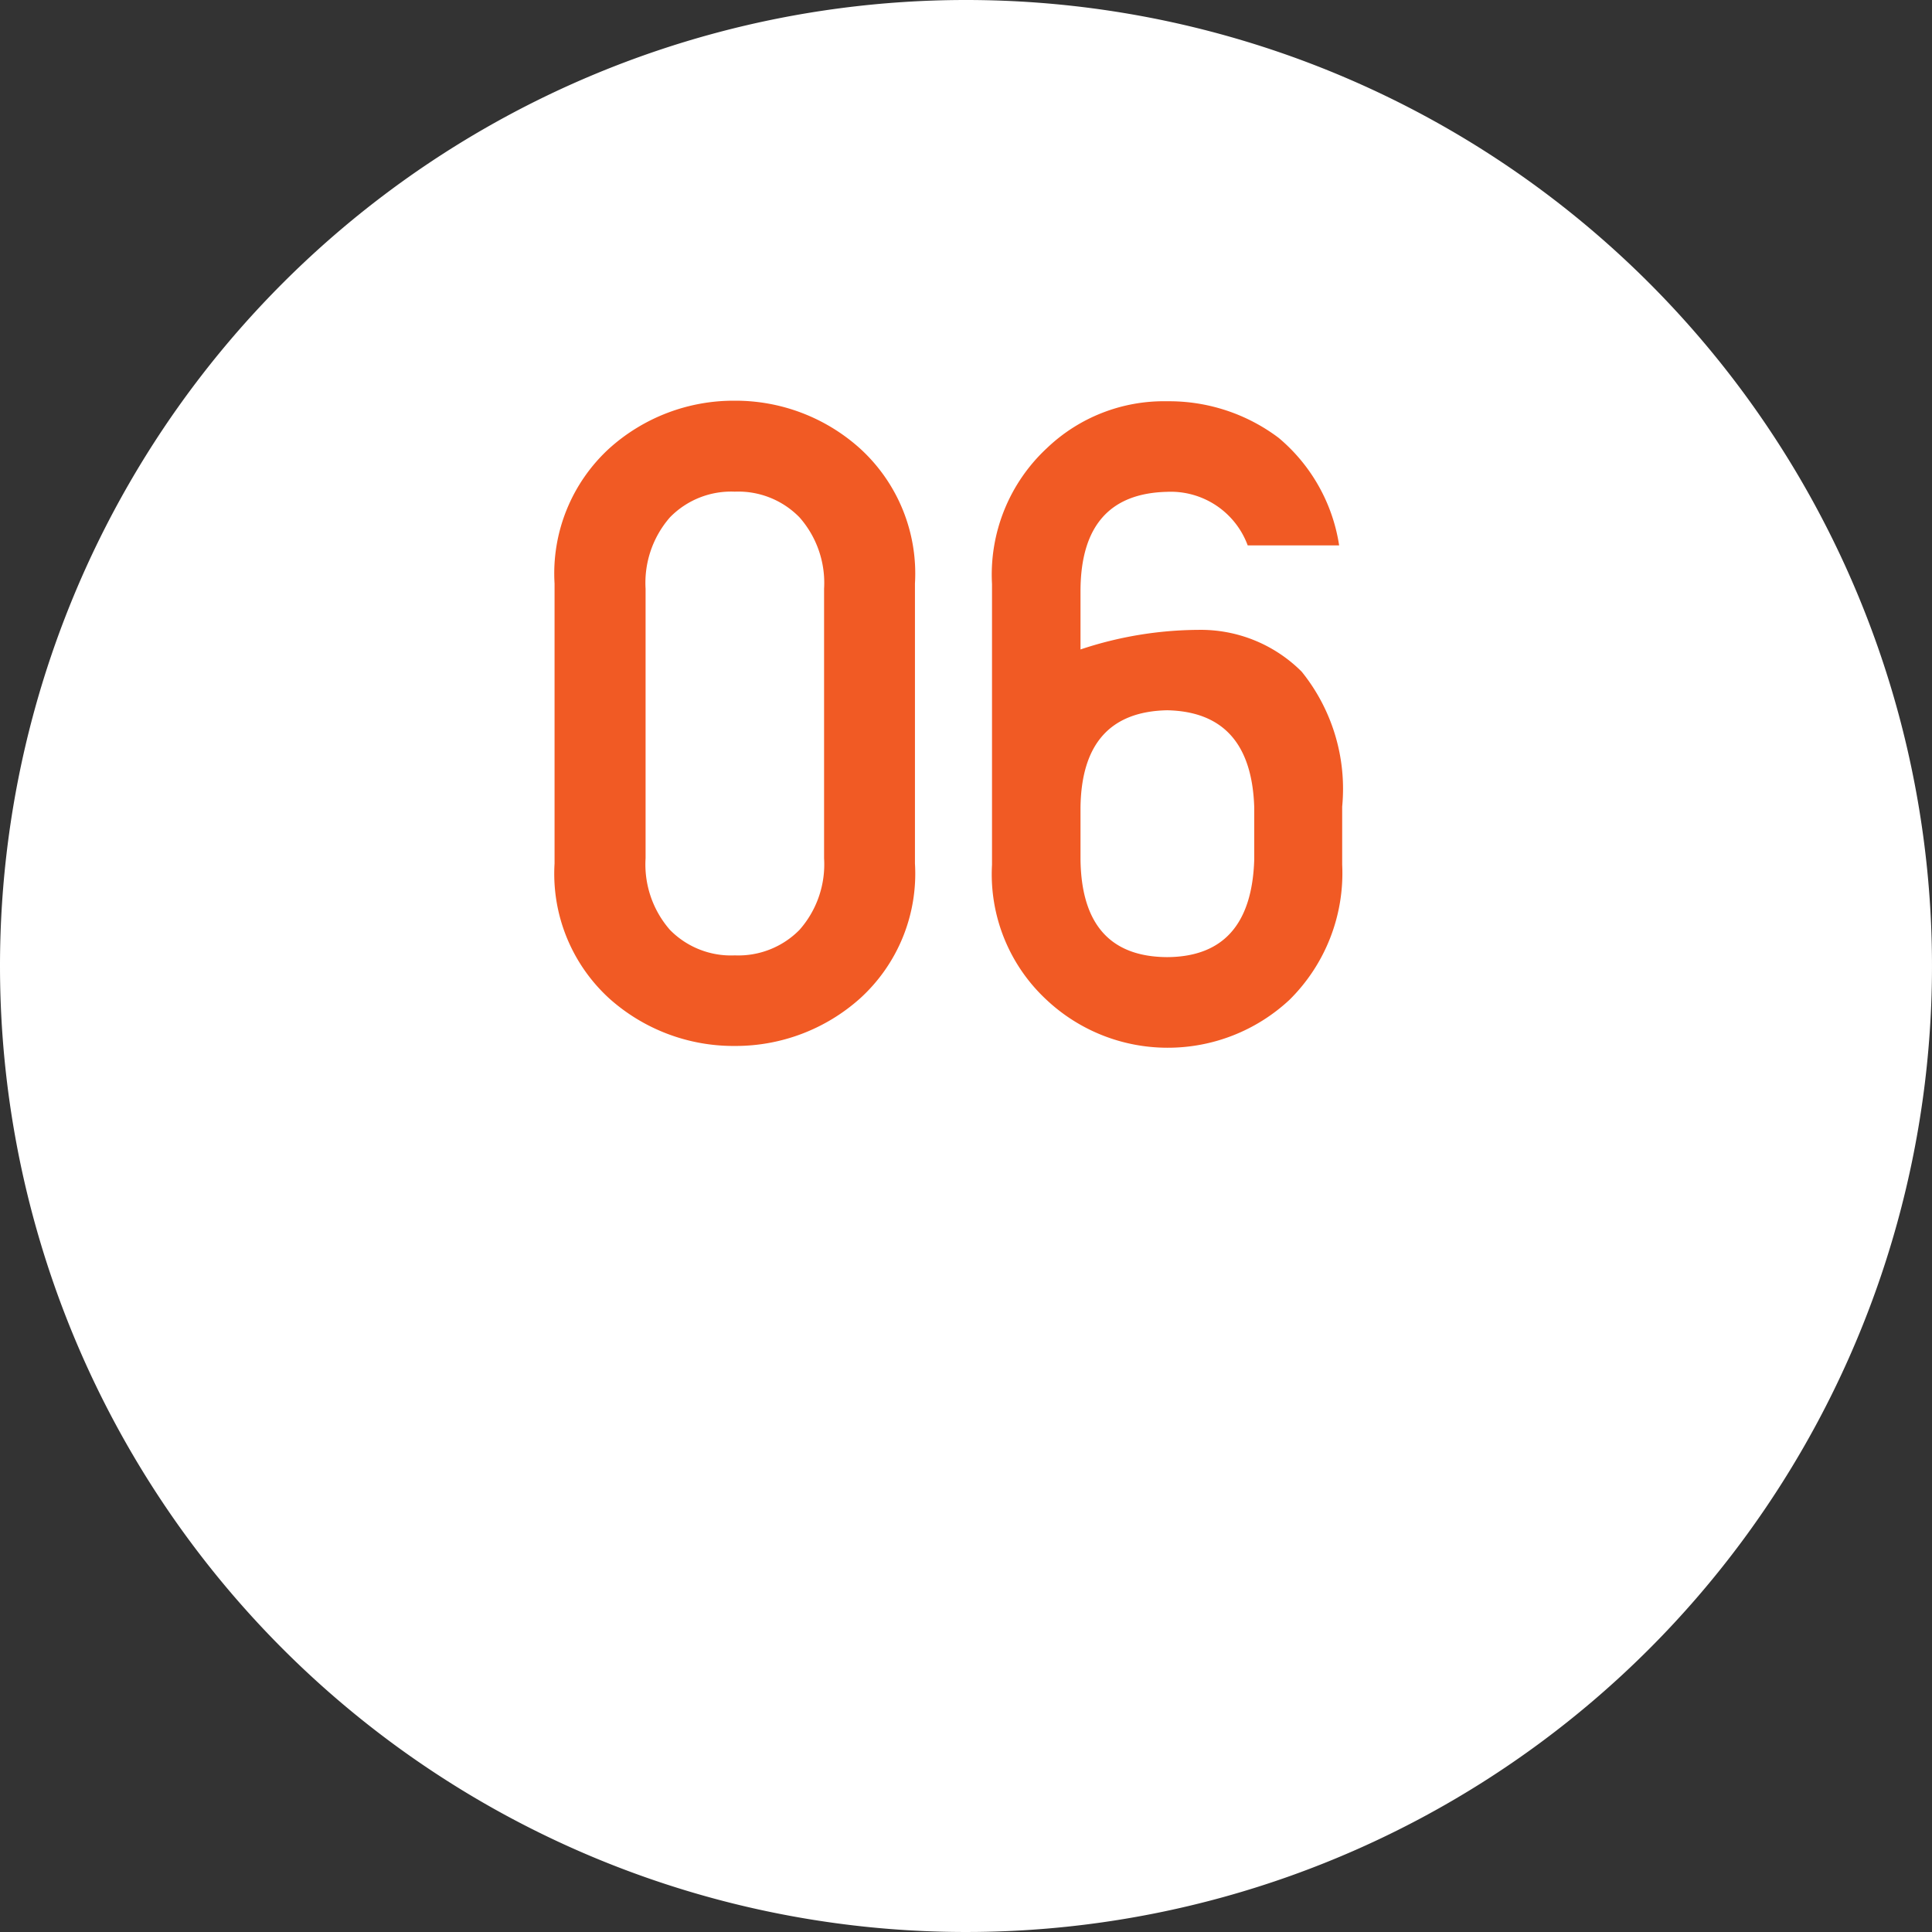
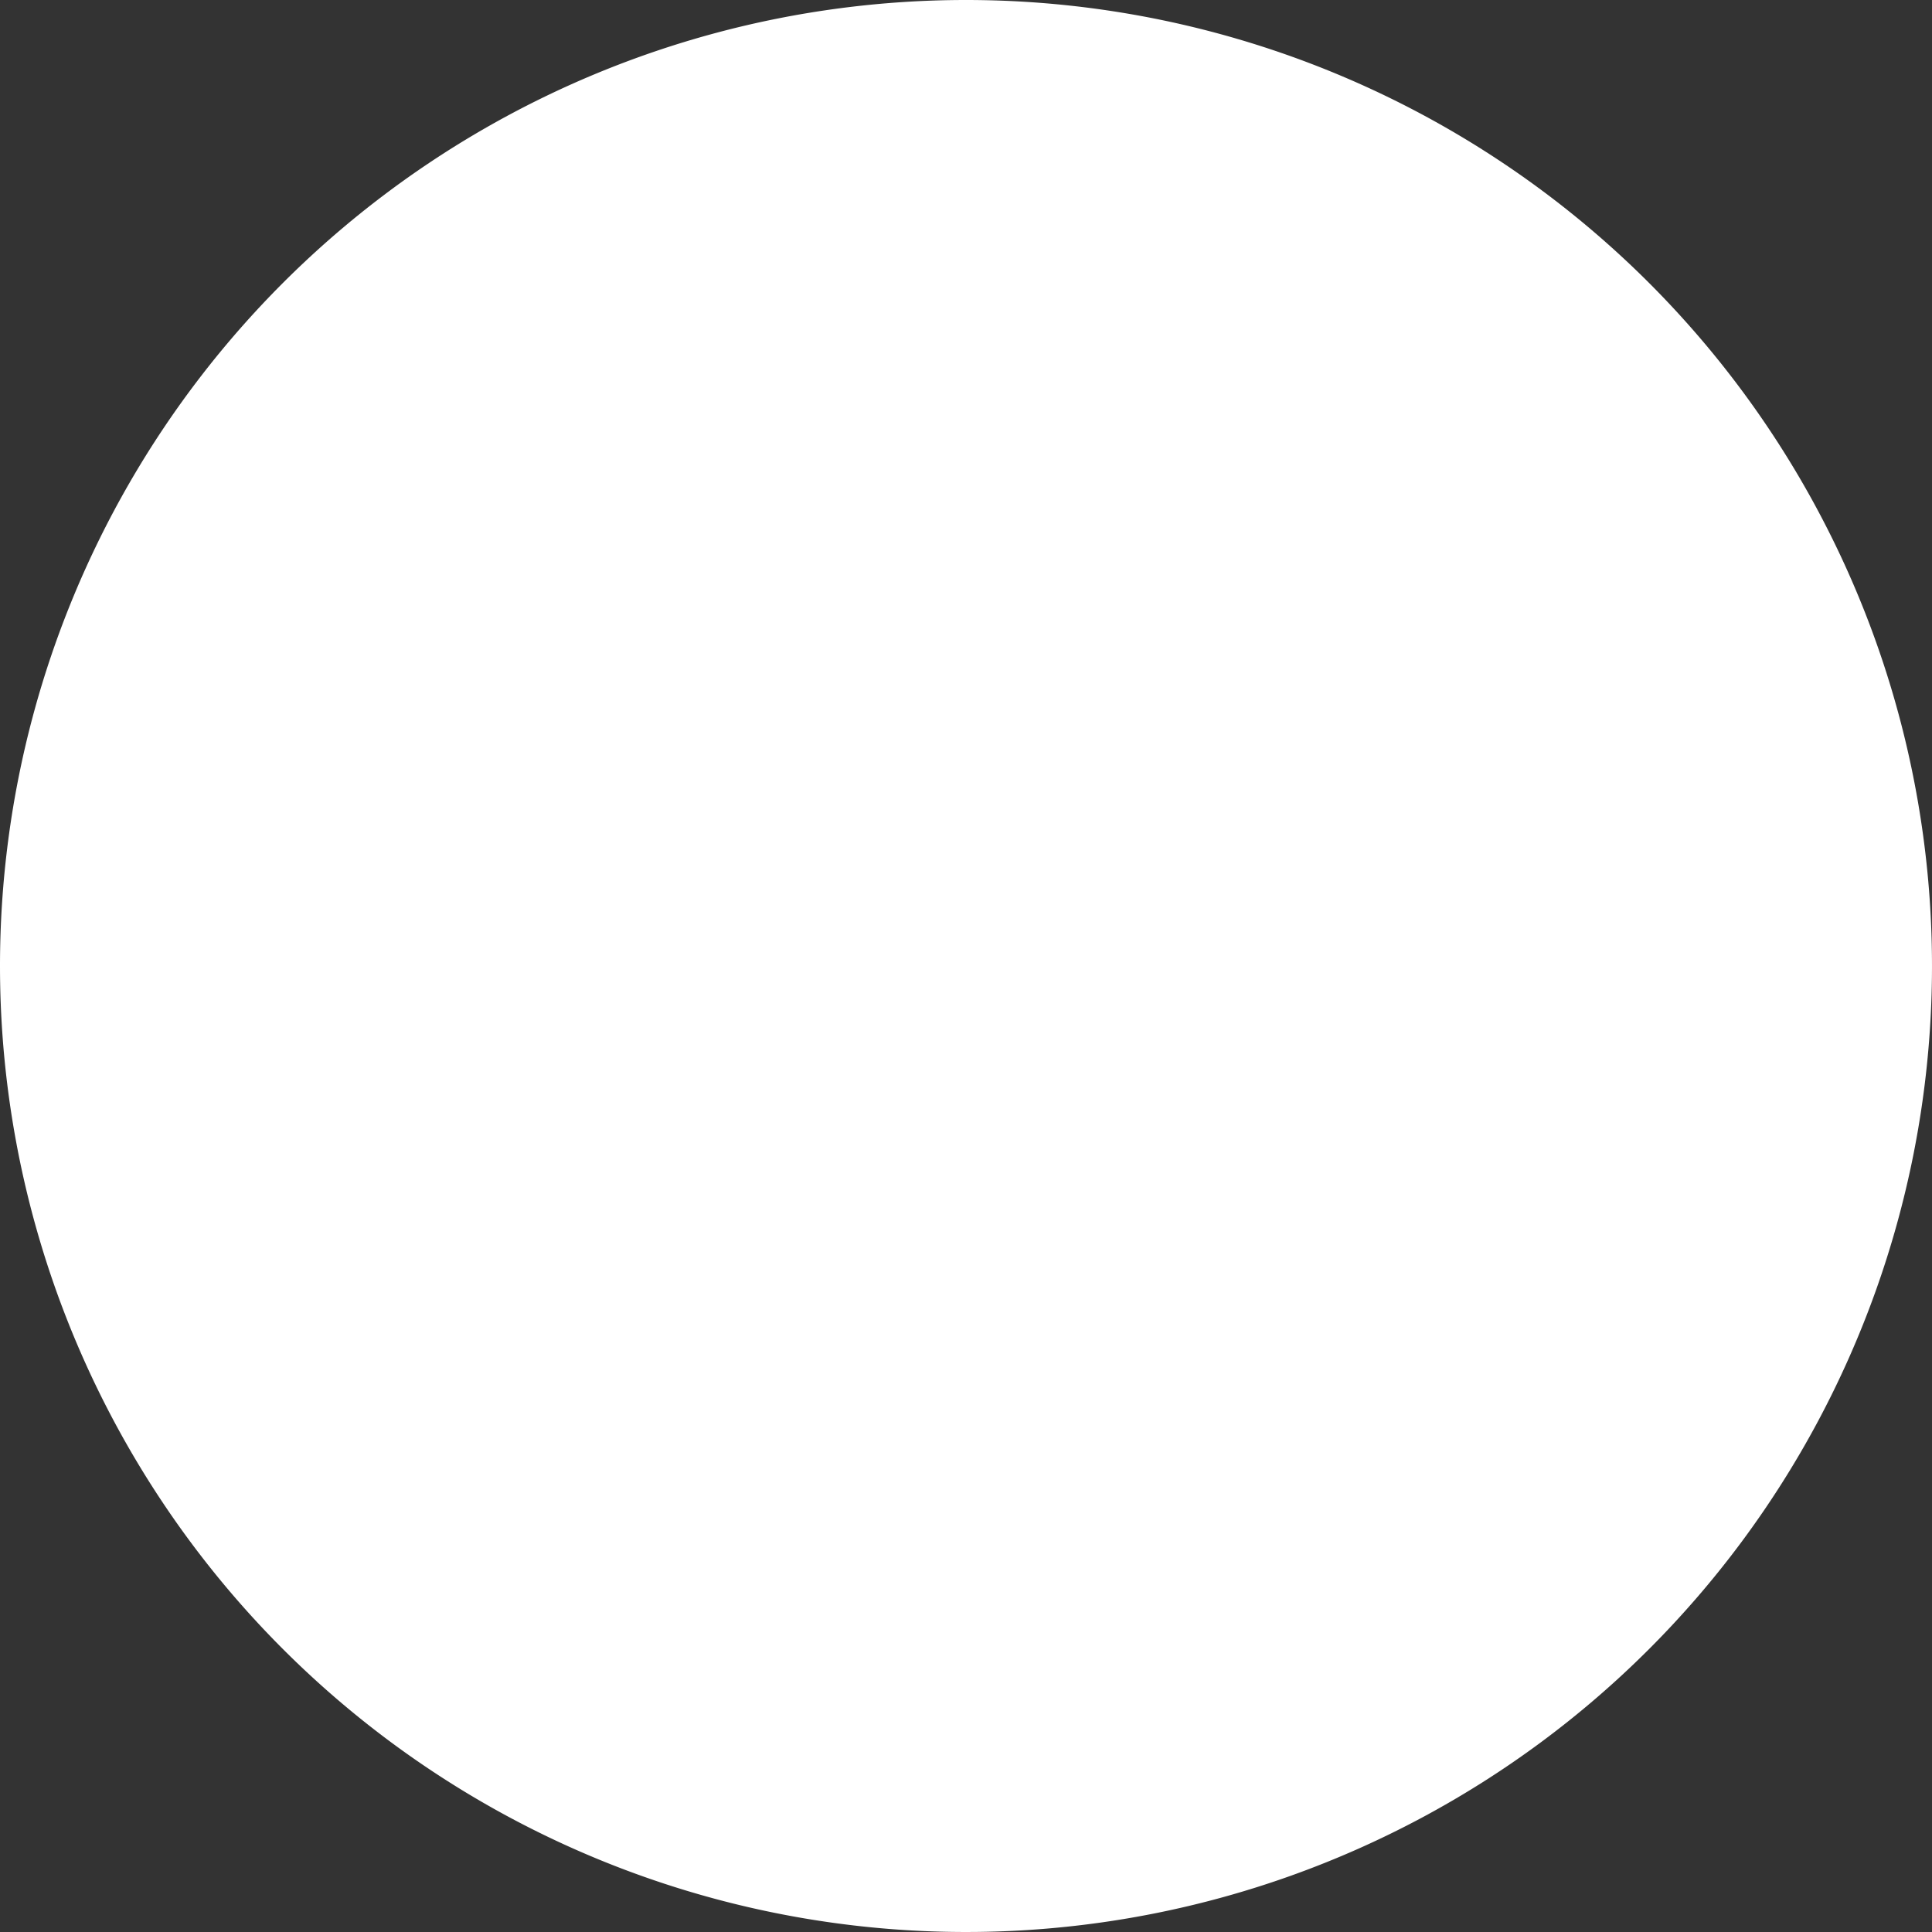
<svg xmlns="http://www.w3.org/2000/svg" width="52" height="52" viewBox="0 0 52 52">
  <rect x="0" y="0" width="52" height="52" fill="#333333" stroke="none" />
  <g id="グループ_59815" data-name="グループ 59815" transform="translate(-968 -4140)">
    <path id="パス_134245" data-name="パス 134245" d="M26,0A26,26,0,1,1,0,26,26,26,0,0,1,26,0Z" transform="translate(968 4140)" fill="#fff" />
-     <path id="パス_134246" data-name="パス 134246" d="M8.18-4.9v-7.254a2.665,2.665,0,0,0-.662-1.922,2.3,2.3,0,0,0-1.74-.691,2.3,2.3,0,0,0-1.746.691,2.68,2.68,0,0,0-.656,1.922V-4.9a2.675,2.675,0,0,0,.656,1.928,2.3,2.3,0,0,0,1.746.686,2.309,2.309,0,0,0,1.74-.686A2.661,2.661,0,0,0,8.18-4.9ZM.926-4.758v-7.535A4.562,4.562,0,0,1,2.4-15.932a5,5,0,0,1,3.375-1.283,5.006,5.006,0,0,1,3.369,1.283,4.553,4.553,0,0,1,1.482,3.639v7.535A4.535,4.535,0,0,1,9.146-1.125,5.019,5.019,0,0,1,5.777.152,5.012,5.012,0,0,1,2.4-1.125,4.544,4.544,0,0,1,.926-4.758ZM12.7-4.723v-7.559a4.645,4.645,0,0,1,1.477-3.656A4.558,4.558,0,0,1,17.414-17.2a4.9,4.9,0,0,1,3,.984,4.7,4.7,0,0,1,1.629,2.895H19.582a2.207,2.207,0,0,0-2.18-1.441q-2.3.059-2.32,2.637v1.605a10.157,10.157,0,0,1,3.164-.527,3.838,3.838,0,0,1,2.789,1.125,5.021,5.021,0,0,1,1.09,3.633v1.559A4.794,4.794,0,0,1,20.707-1.09,4.8,4.8,0,0,1,17.414.2,4.758,4.758,0,0,1,14.18-1.078,4.608,4.608,0,0,1,12.7-4.723ZM15.082-6.27v1.406q.035,2.613,2.332,2.625,2.262-.012,2.344-2.625V-6.27q-.082-2.566-2.344-2.613Q15.117-8.836,15.082-6.27Z" transform="translate(982 4168)" fill="#f15a24" />
  </g>
</svg>